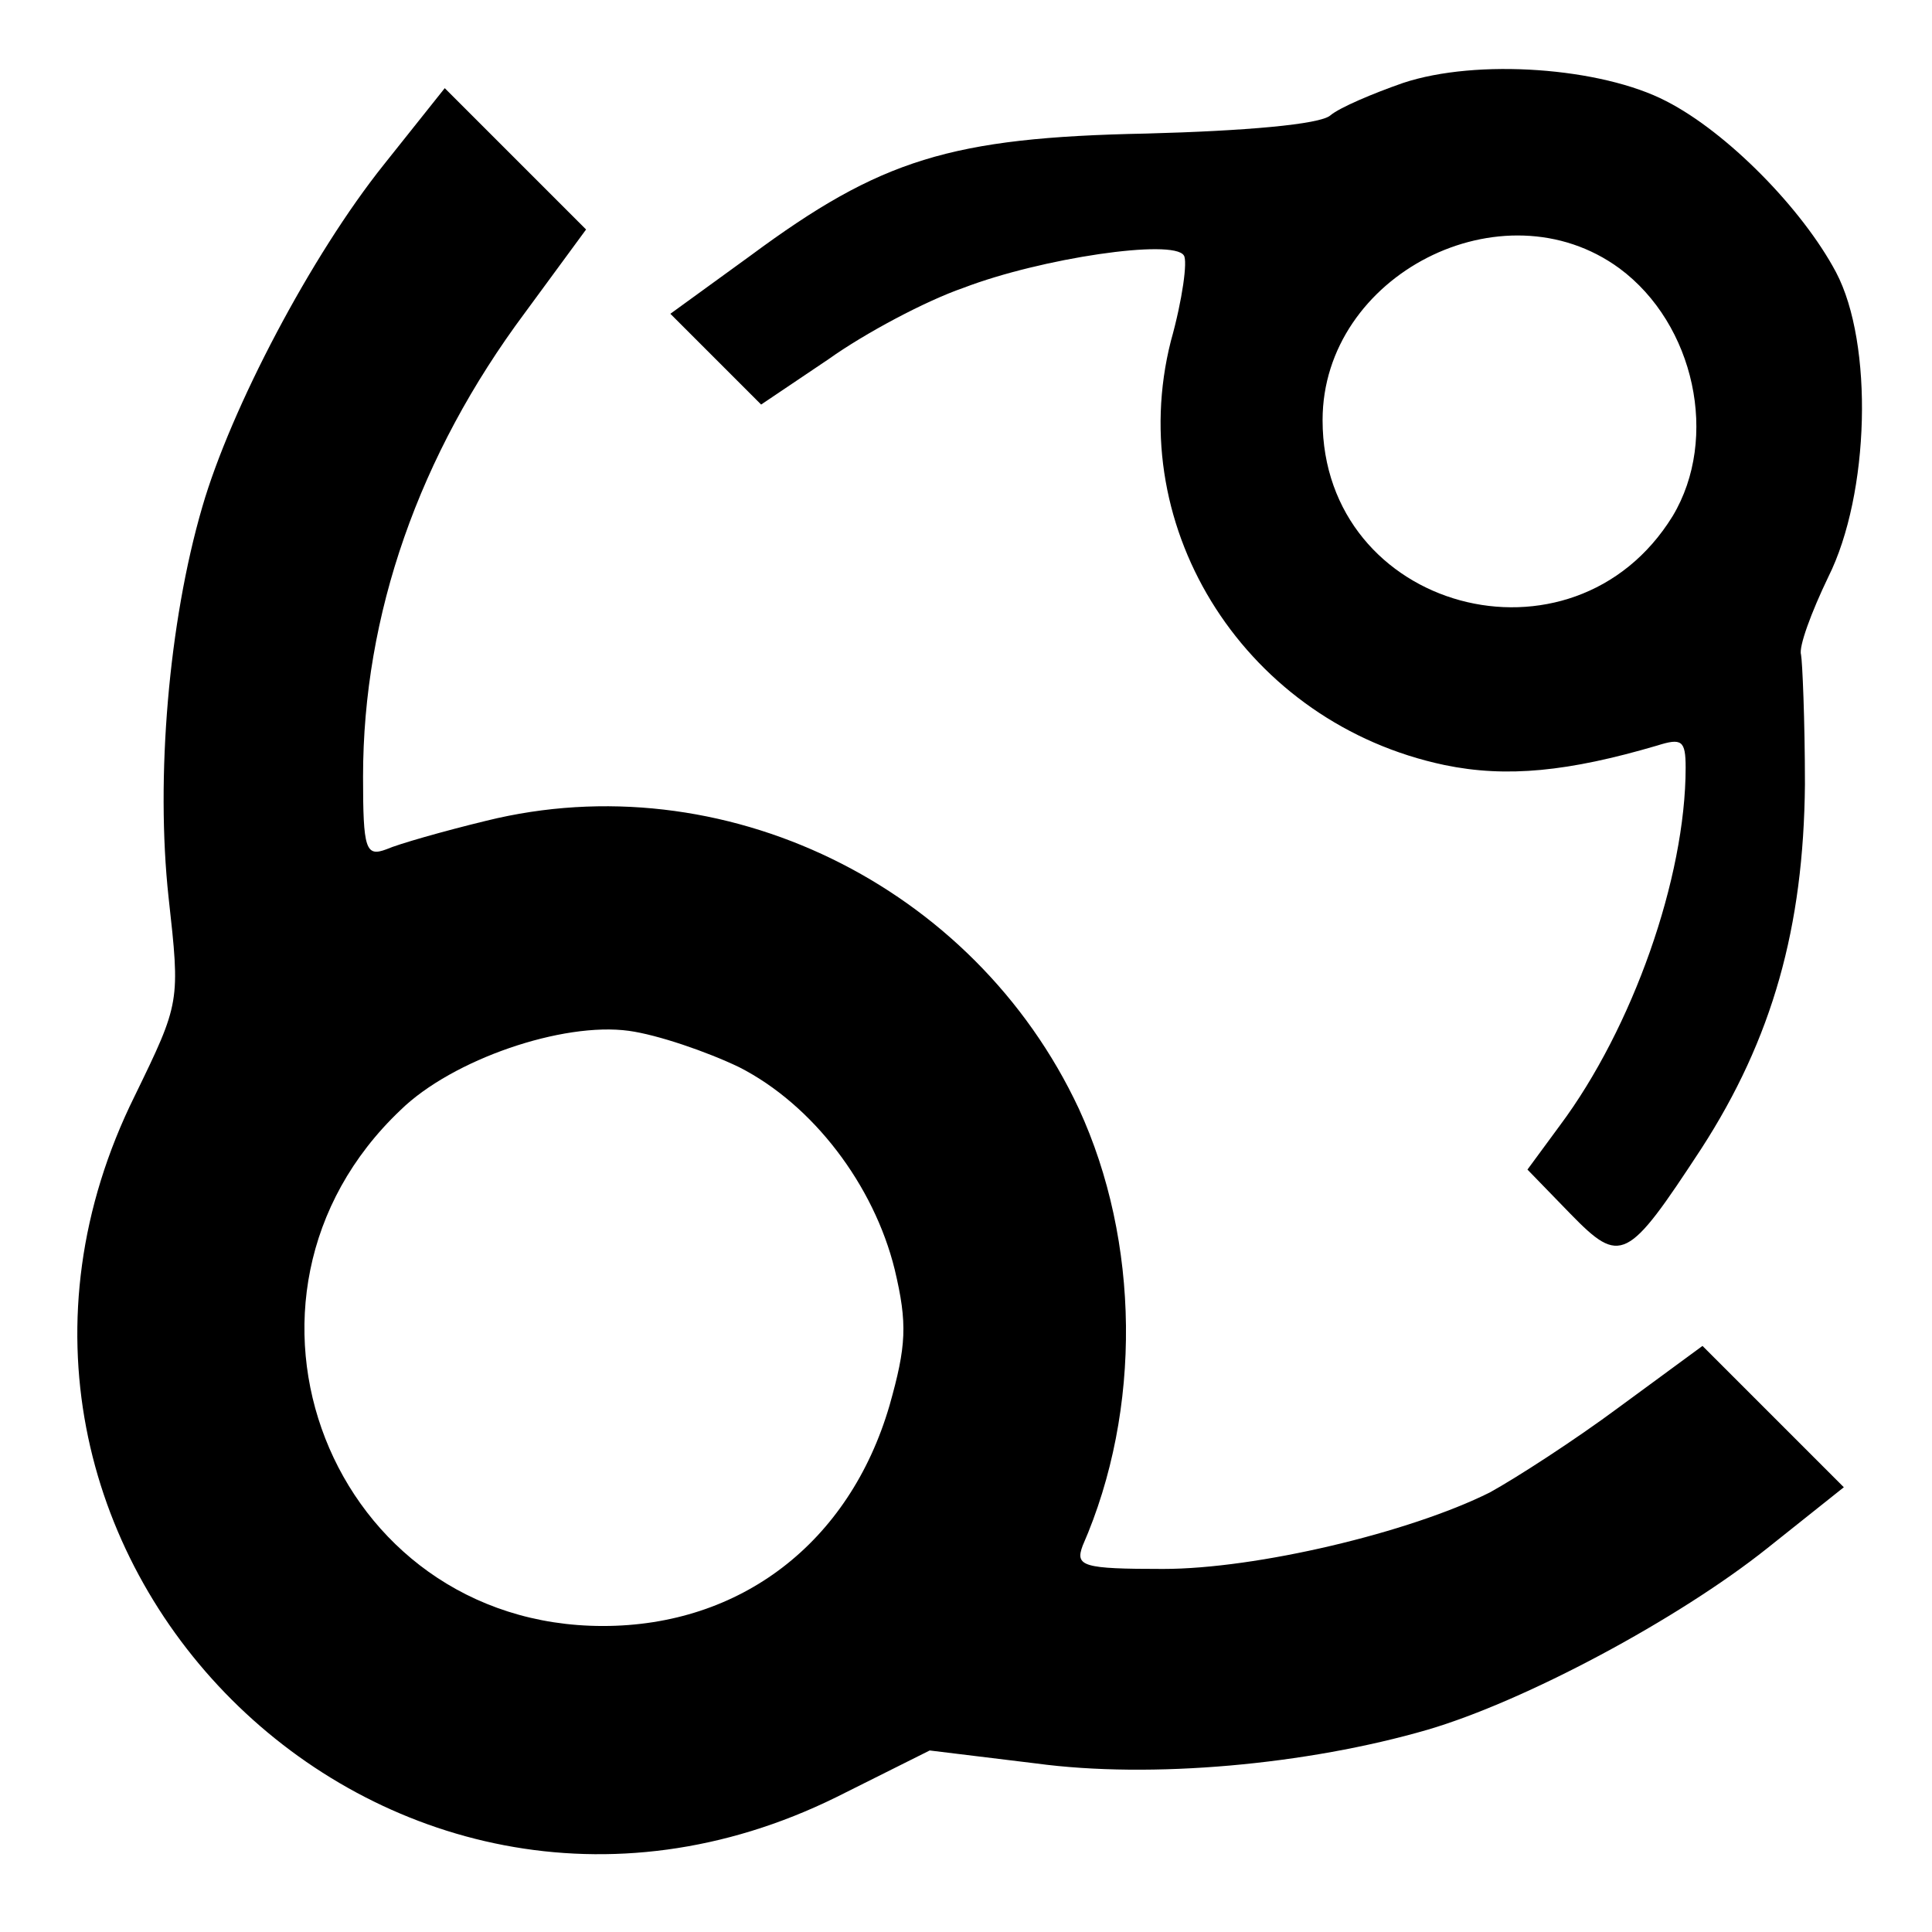
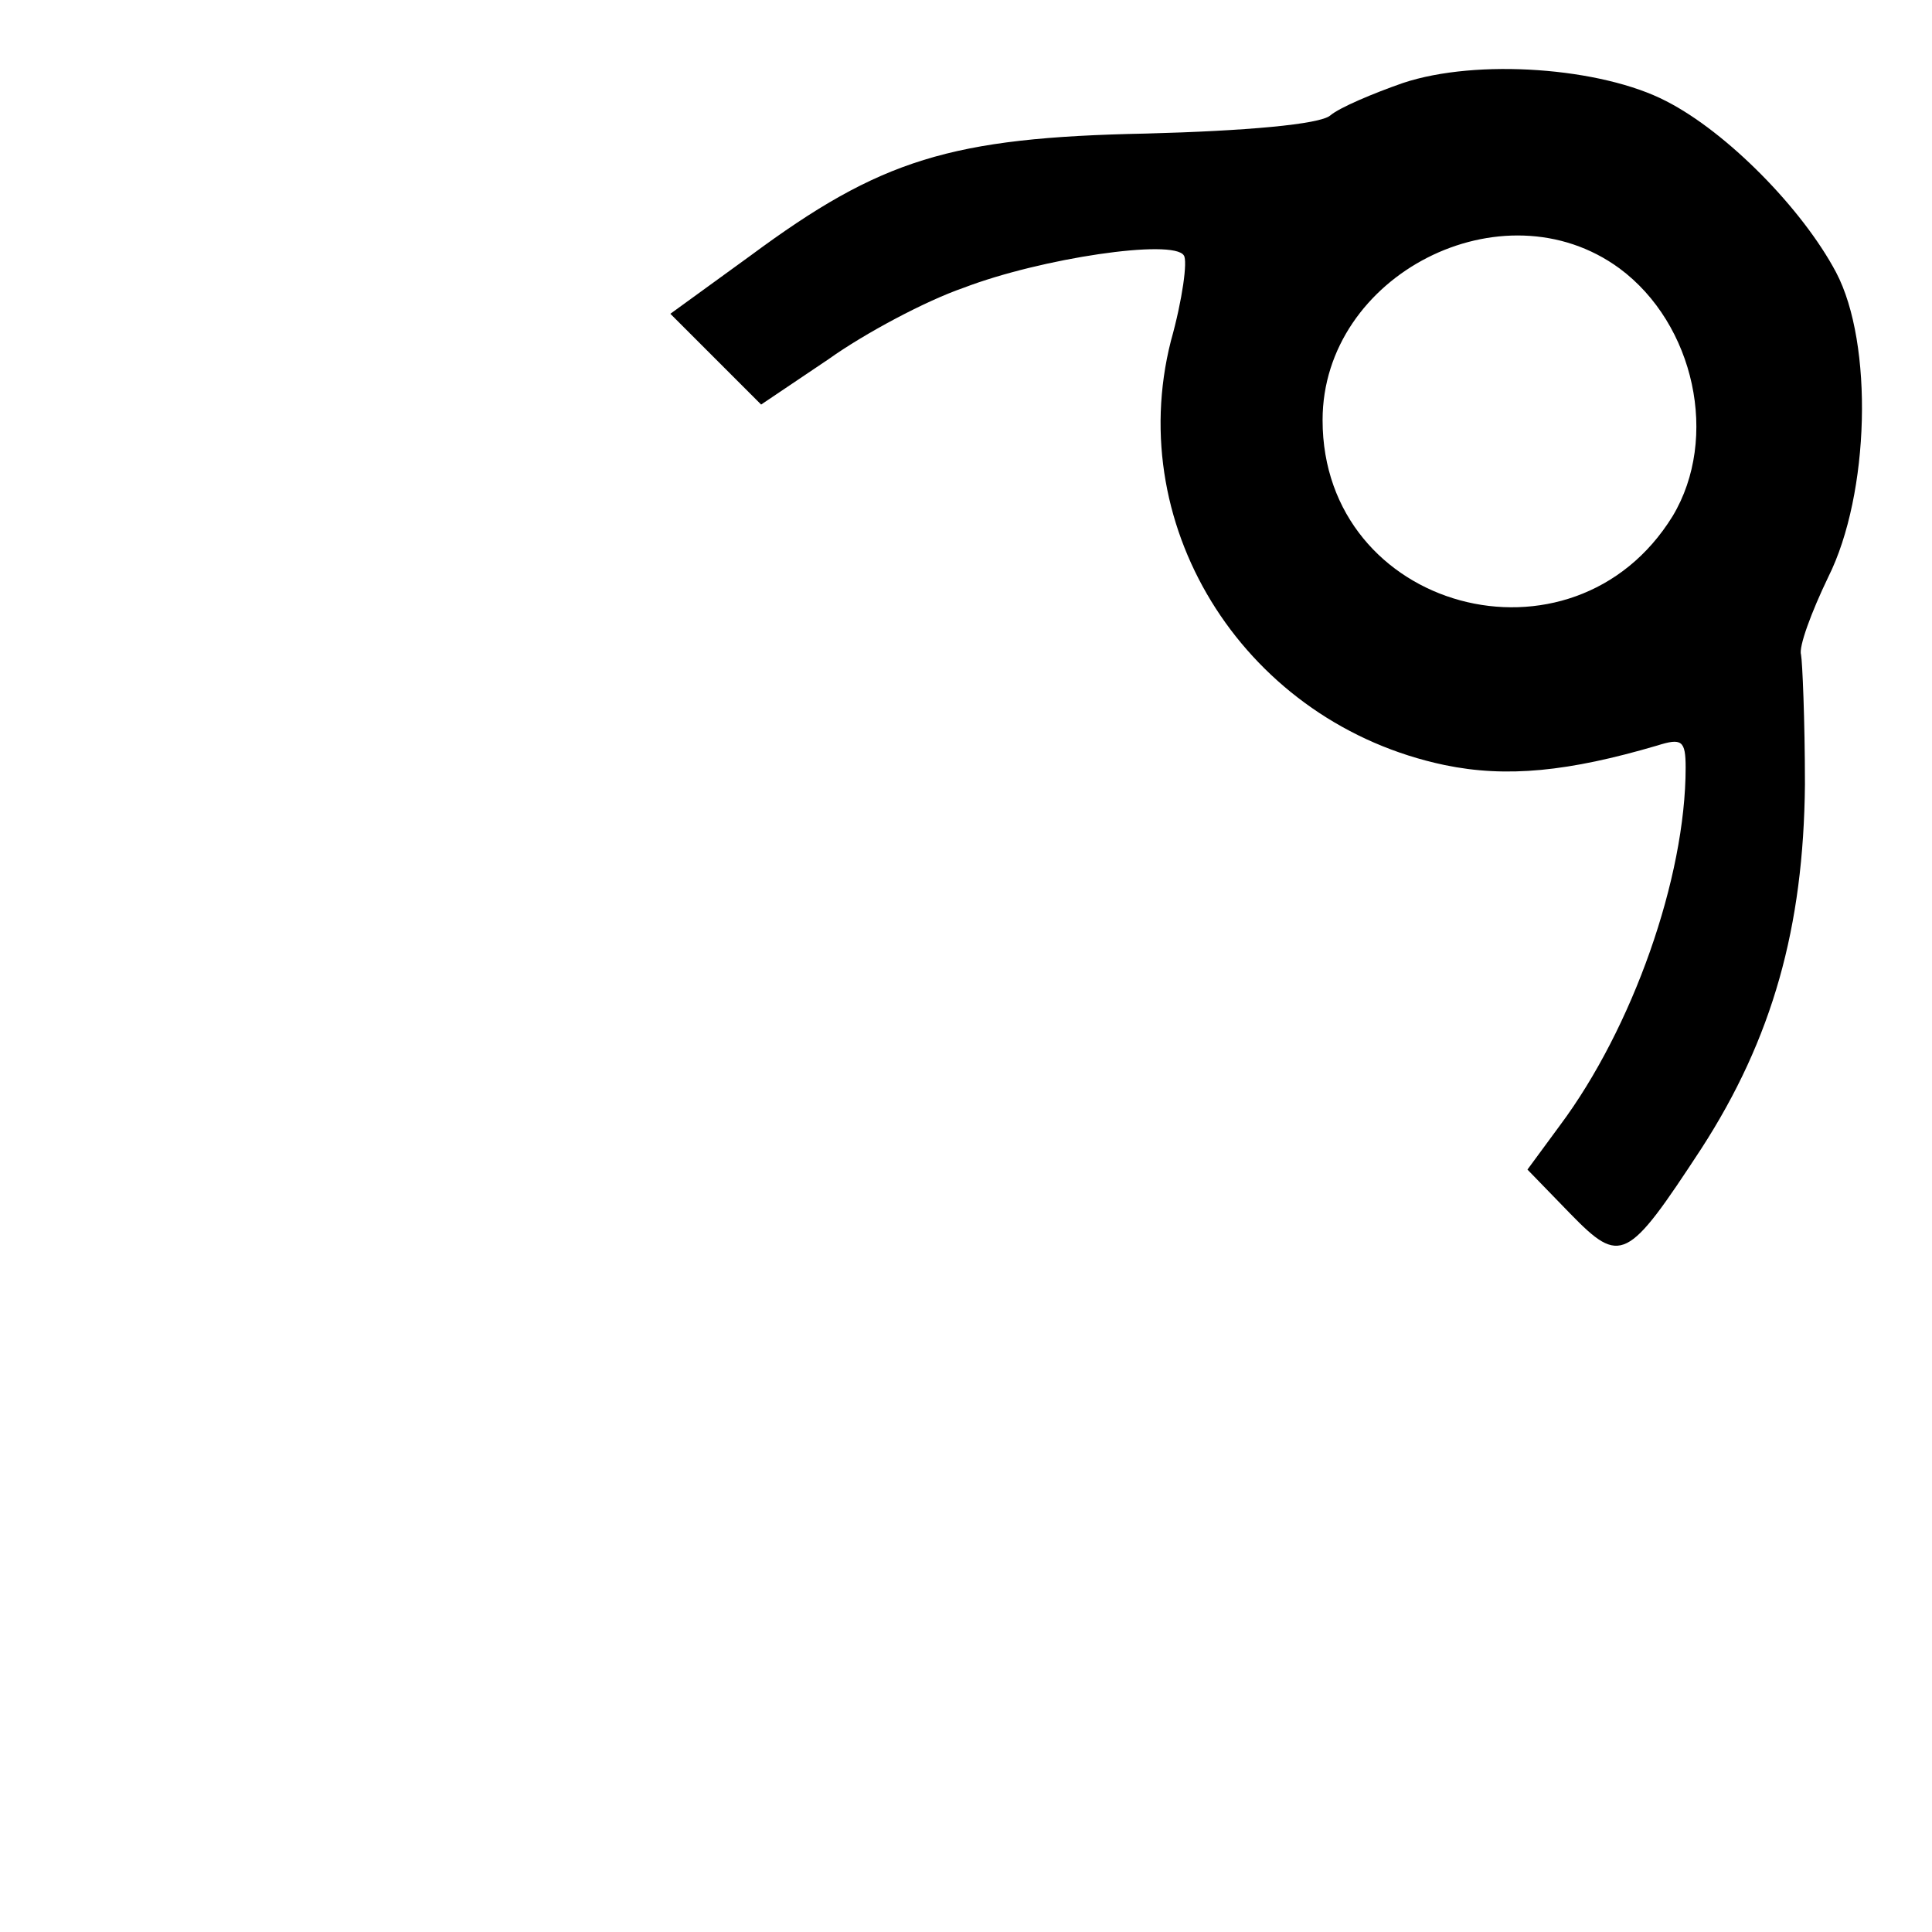
<svg xmlns="http://www.w3.org/2000/svg" version="1.0" width="149pt" height="149pt" viewBox="0 0 149 149" preserveAspectRatio="xMidYMid meet">
  <g transform="translate(0,149) scale(0.1,-0.1)" fill="#000000" stroke="none">
    <path d="M1082 1426 c-23 -8 -49 -19 -56 -25 -8 -7 -66 -12 -142 -14 -151 -3 -205 -20 -305 -94 l-62 -45 35 -35 35 -35 52 35 c28 20 75 45 104 55 60 23 162 38 170 25 3 -4 -1 -34 -10 -66 -37 -146 59 -295 211 -327 48 -10 96 -5 164 15 19 6 22 4 22 -17 0 -85 -41 -201 -97 -276 l-25 -34 33 -34 c39 -40 44 -37 101 50 55 85 79 171 80 281 0 50 -2 95 -3 100 -2 6 8 33 21 60 32 64 35 180 6 235 -26 49 -84 108 -131 132 -50 26 -146 33 -203 14z m167 -143 c58 -43 77 -131 41 -191 -77 -125 -270 -73 -270 74 0 112 139 183 229 117z" />
-     <path d="M296 1363 c-56 -70 -118 -188 -140 -264 -26 -89 -36 -209 -26 -301 9 -81 9 -81 -26 -153 -173 -349 192 -713 541 -541 l72 36 82 -10 c89 -12 209 -1 302 26 75 22 193 85 262 140 l59 47 -55 55 -54 54 -64 -47 c-35 -26 -80 -55 -100 -66 -62 -31 -180 -59 -252 -59 -62 0 -68 2 -62 18 46 105 44 235 -3 337 -81 173 -275 267 -457 222 -33 -8 -68 -18 -77 -22 -16 -6 -18 0 -18 56 0 125 43 248 125 358 l47 64 -54 54 -55 55 -47 -59z m274 -696 c57 -29 104 -91 120 -156 10 -42 9 -59 -4 -105 -31 -106 -115 -170 -221 -170 -210 0 -309 253 -156 398 40 39 125 68 176 61 22 -3 60 -16 85 -28z" />
  </g>
</svg>